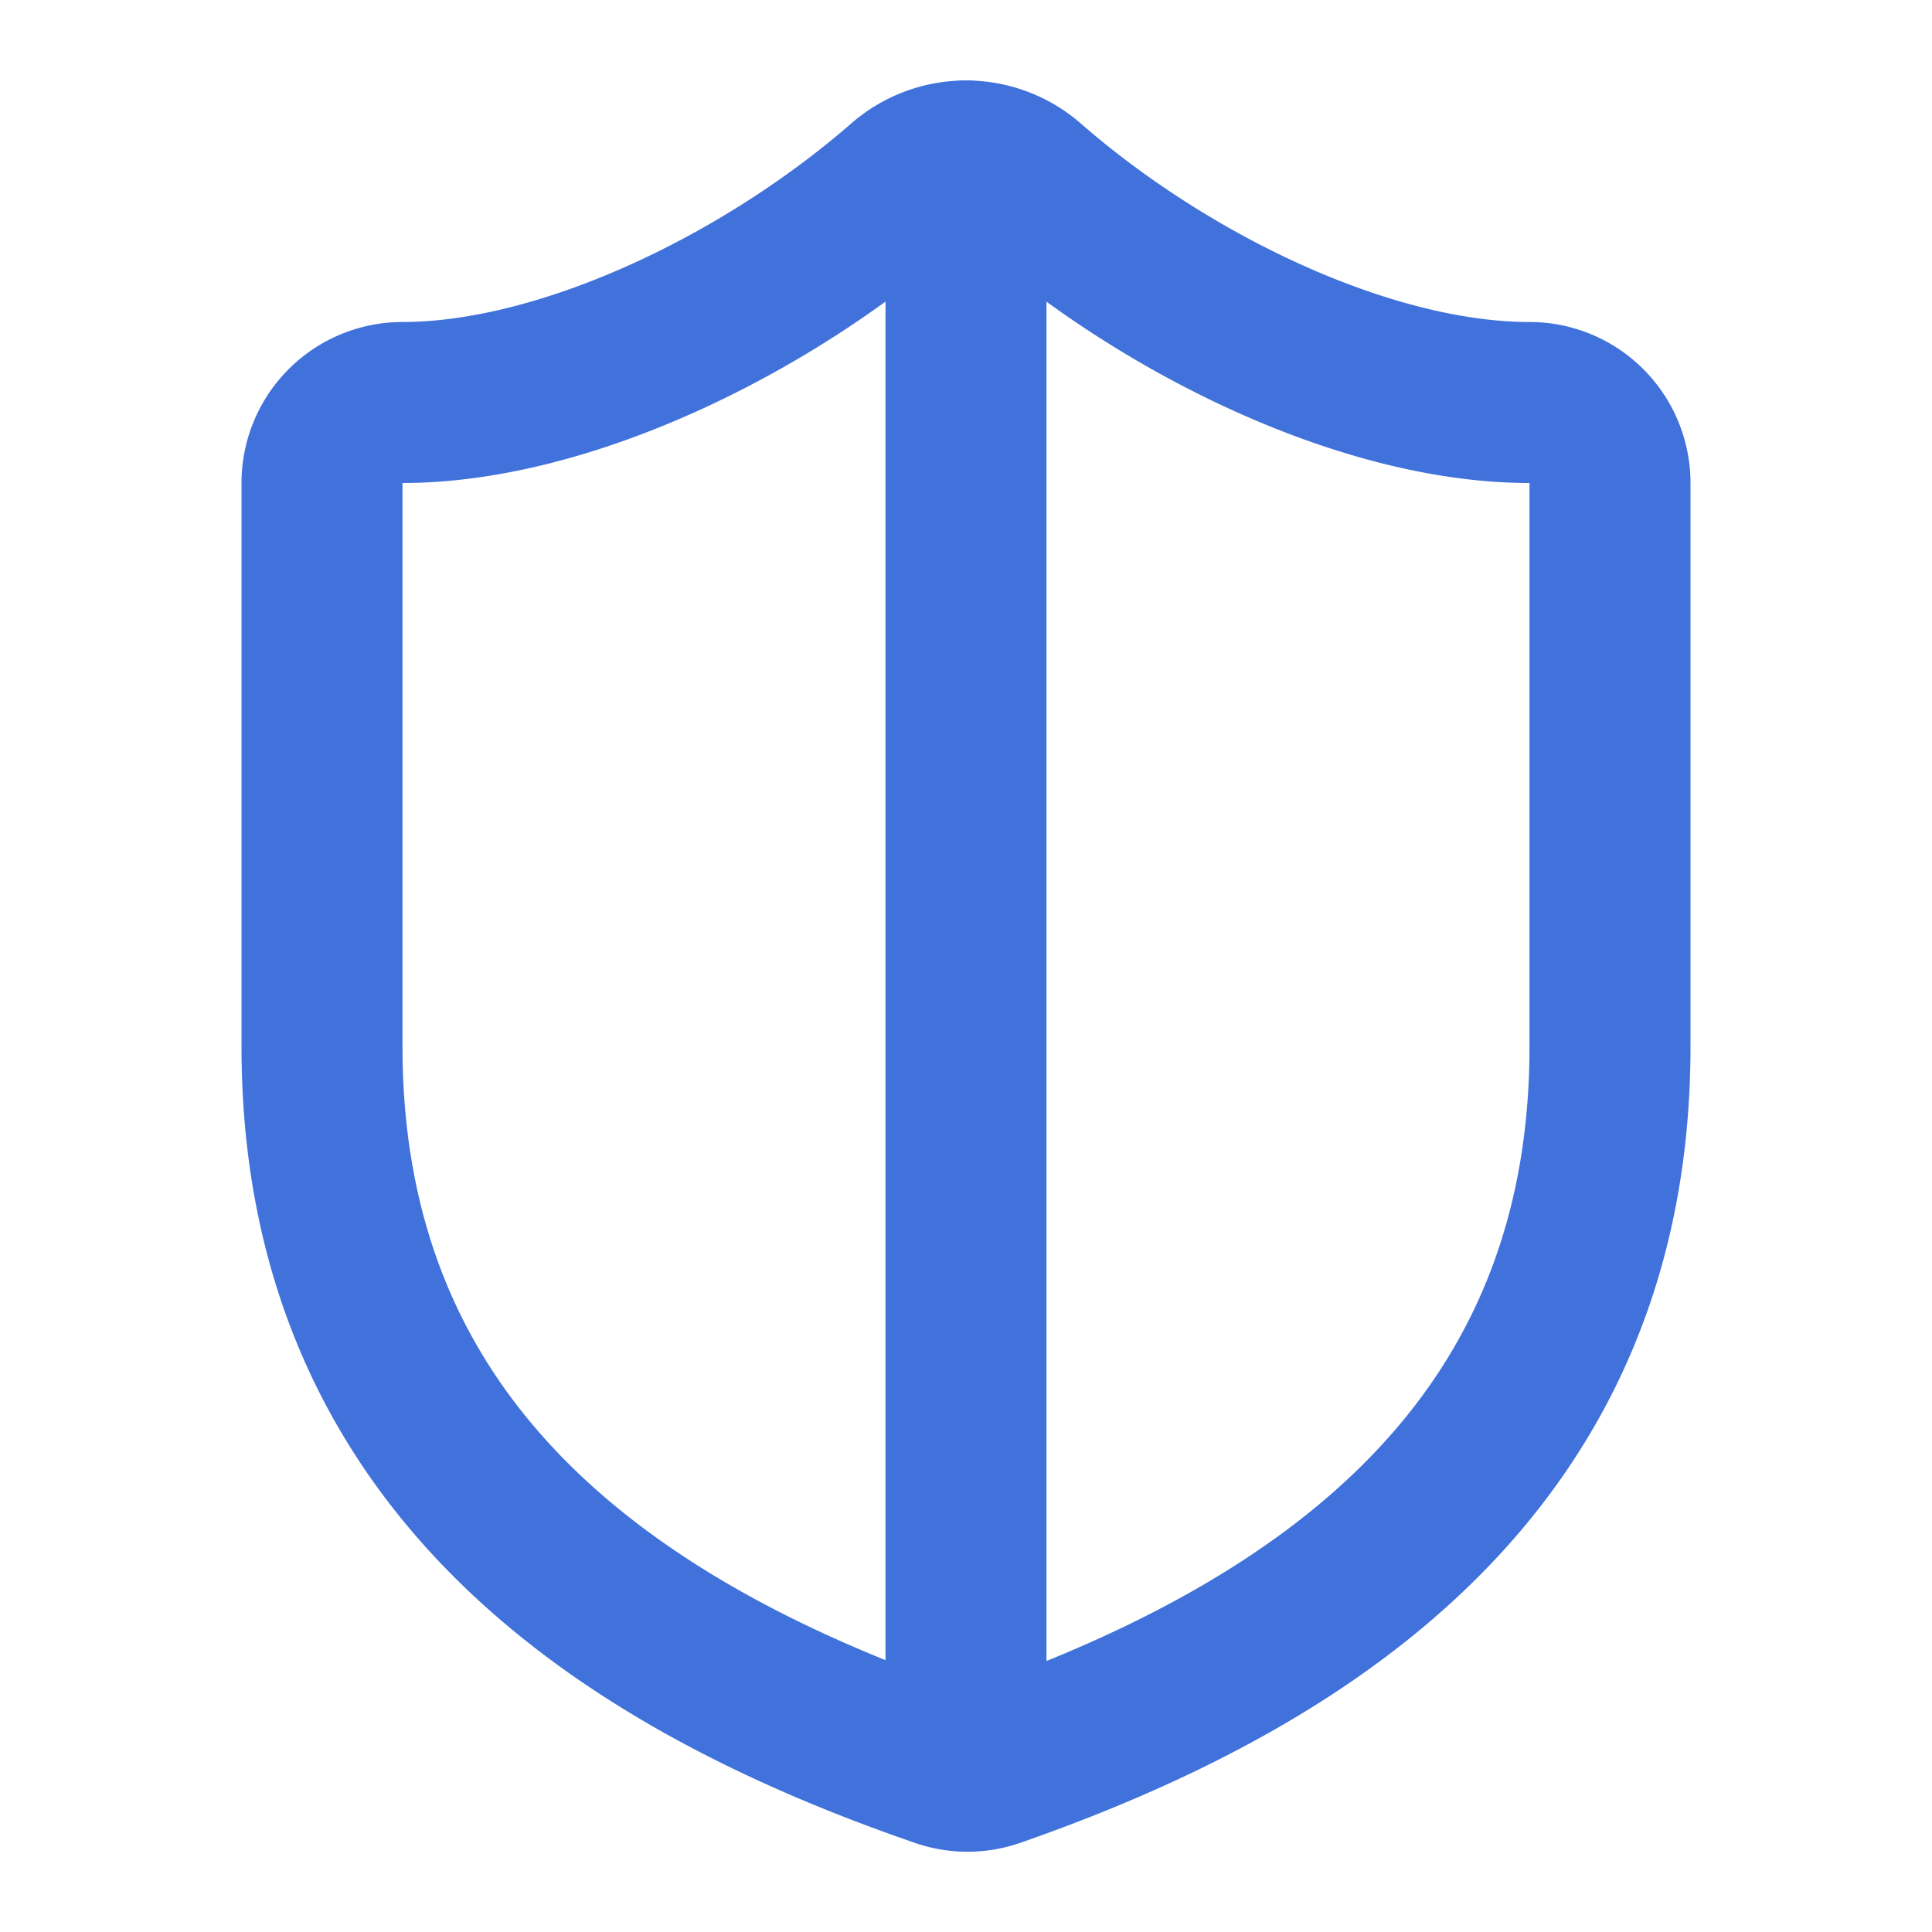
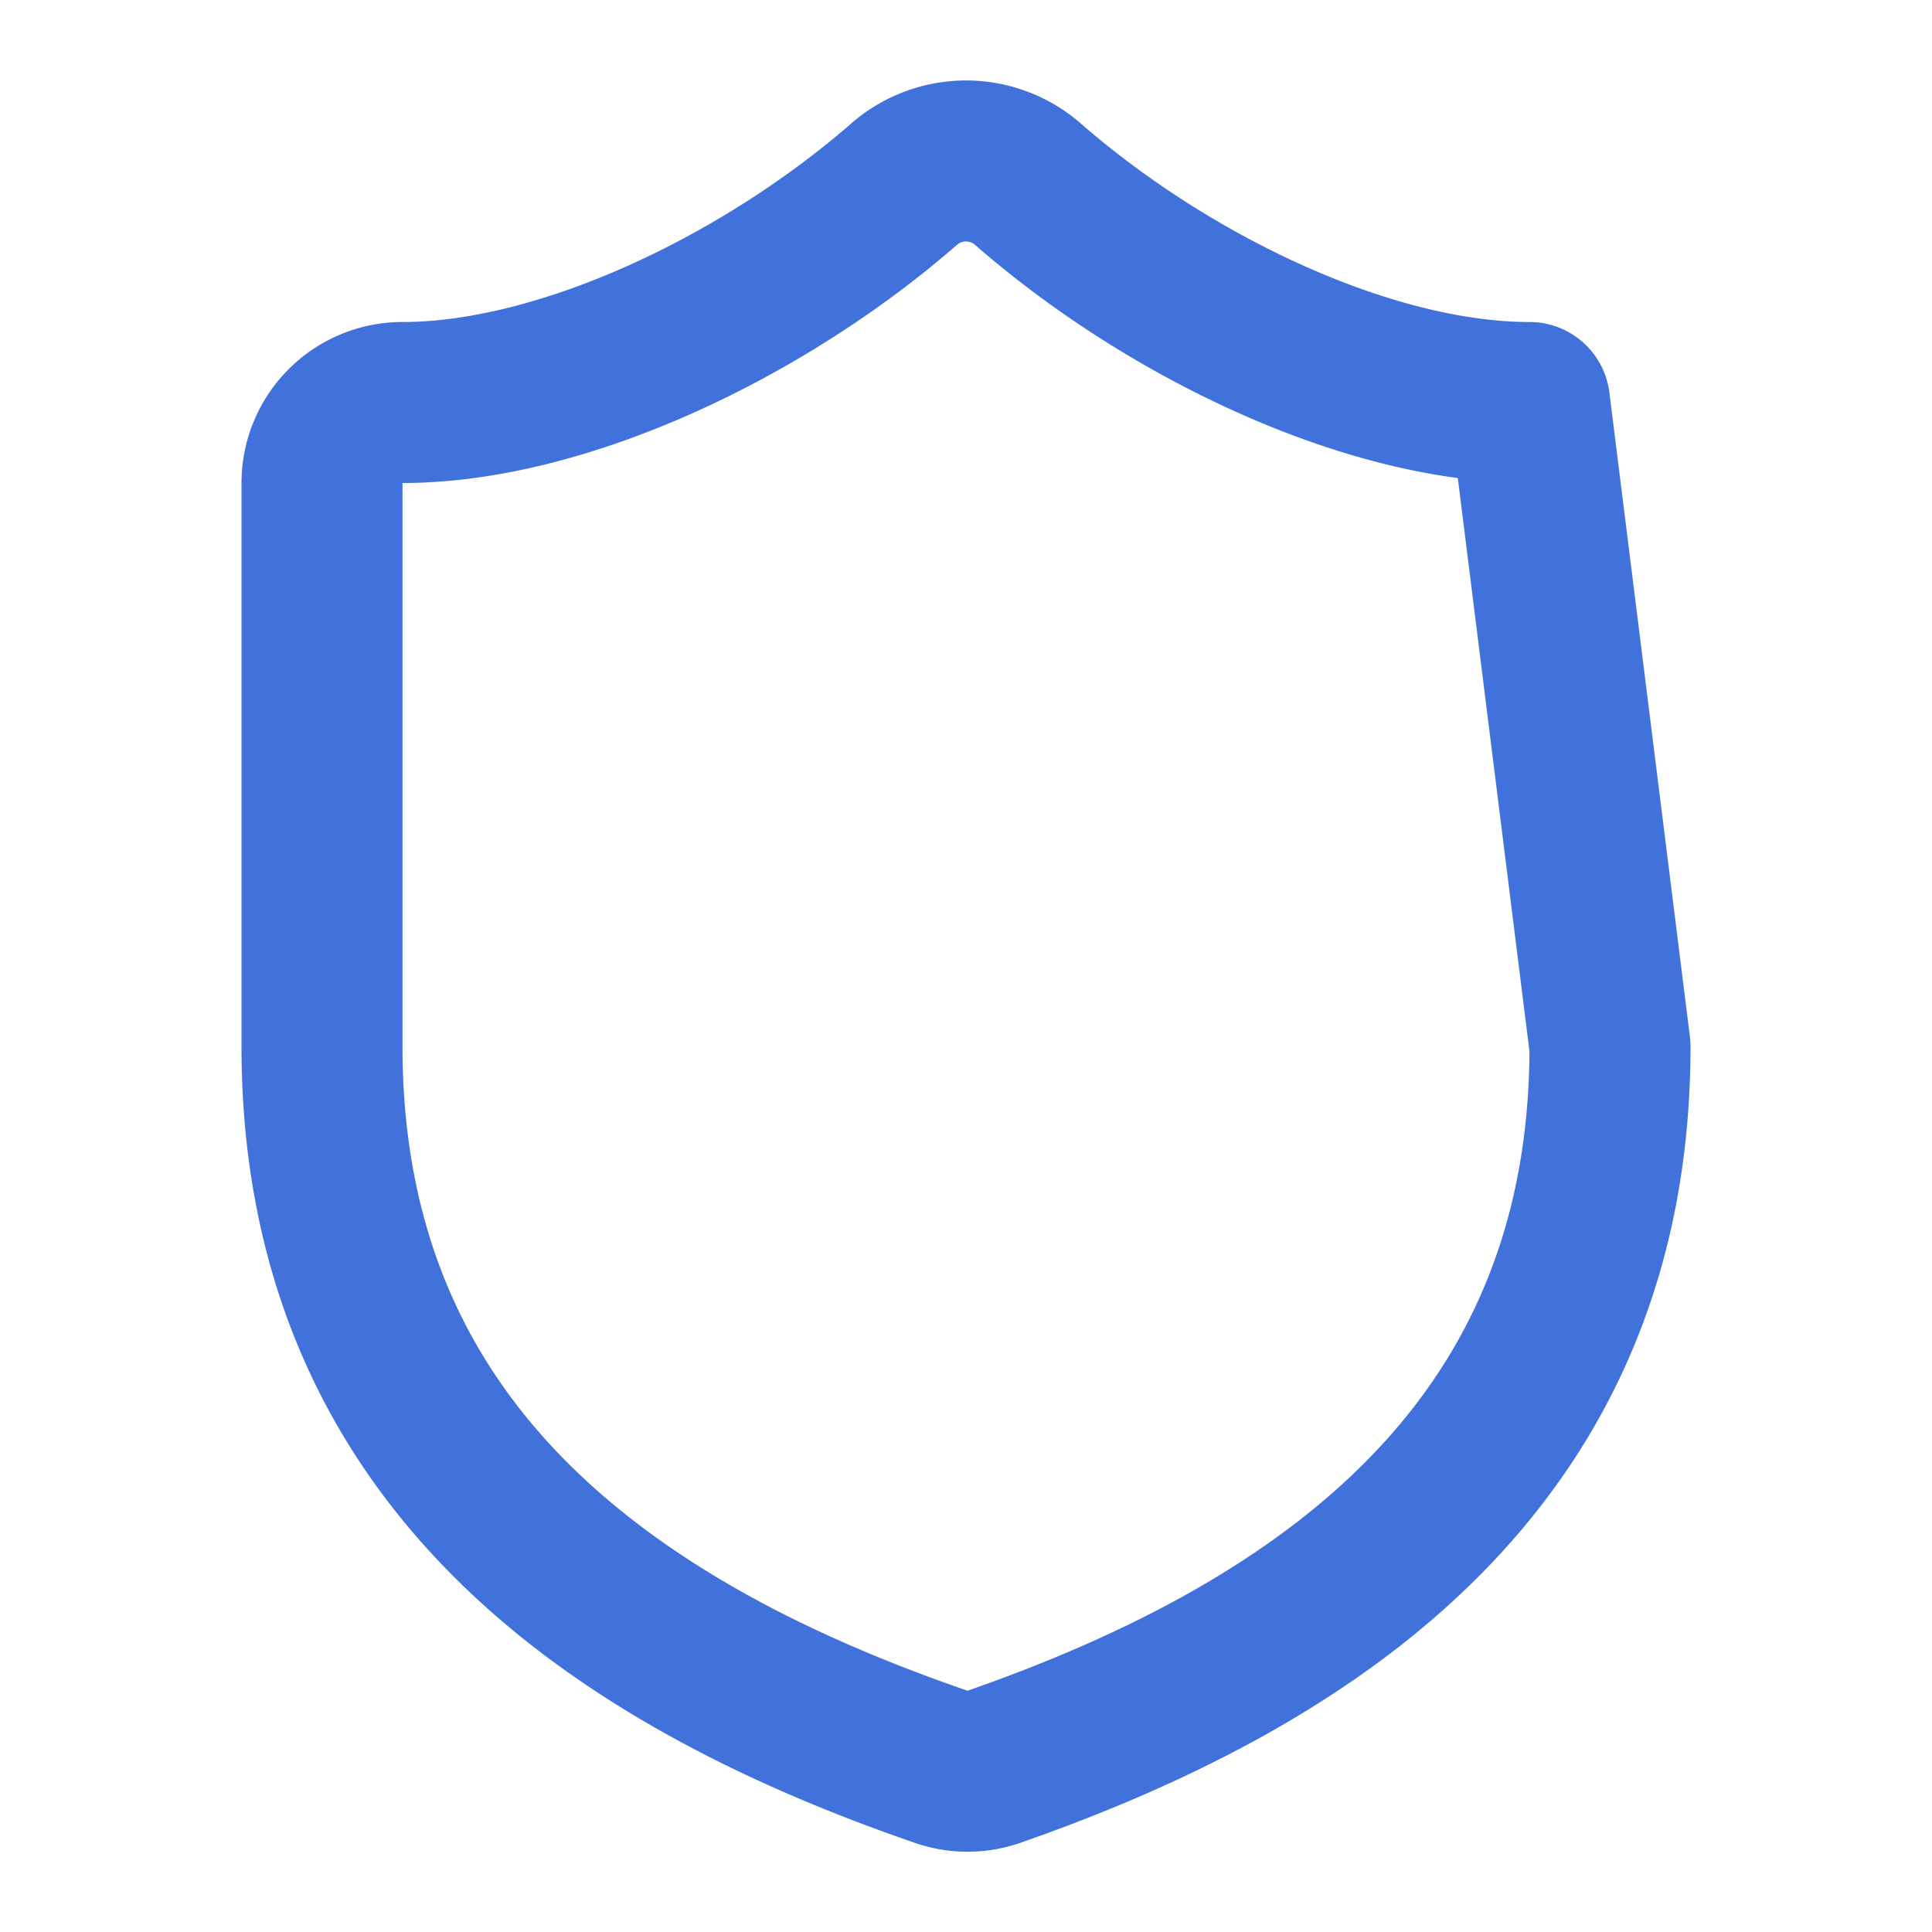
<svg xmlns="http://www.w3.org/2000/svg" width="48" height="48" viewBox="0 0 24 24" fill="none" stroke="#4172dc" stroke-width="2" stroke-linecap="round" stroke-linejoin="round" class="lucide lucide-shield-half">
-   <path d="M20 13c0 5-3.5 7.5-7.66 8.95a1 1 0 0 1-.67-.01C7.5 20.5 4 18 4 13V6a1 1 0 0 1 1-1c2 0 4.5-1.2 6.24-2.72a1.17 1.17 0 0 1 1.52 0C14.51 3.81 17 5 19 5a1 1 0 0 1 1 1z" />
-   <path d="M12 22V2" />
+   <path d="M20 13c0 5-3.5 7.5-7.66 8.95a1 1 0 0 1-.67-.01C7.5 20.5 4 18 4 13V6a1 1 0 0 1 1-1c2 0 4.5-1.2 6.24-2.72a1.17 1.17 0 0 1 1.52 0C14.51 3.81 17 5 19 5z" />
</svg>